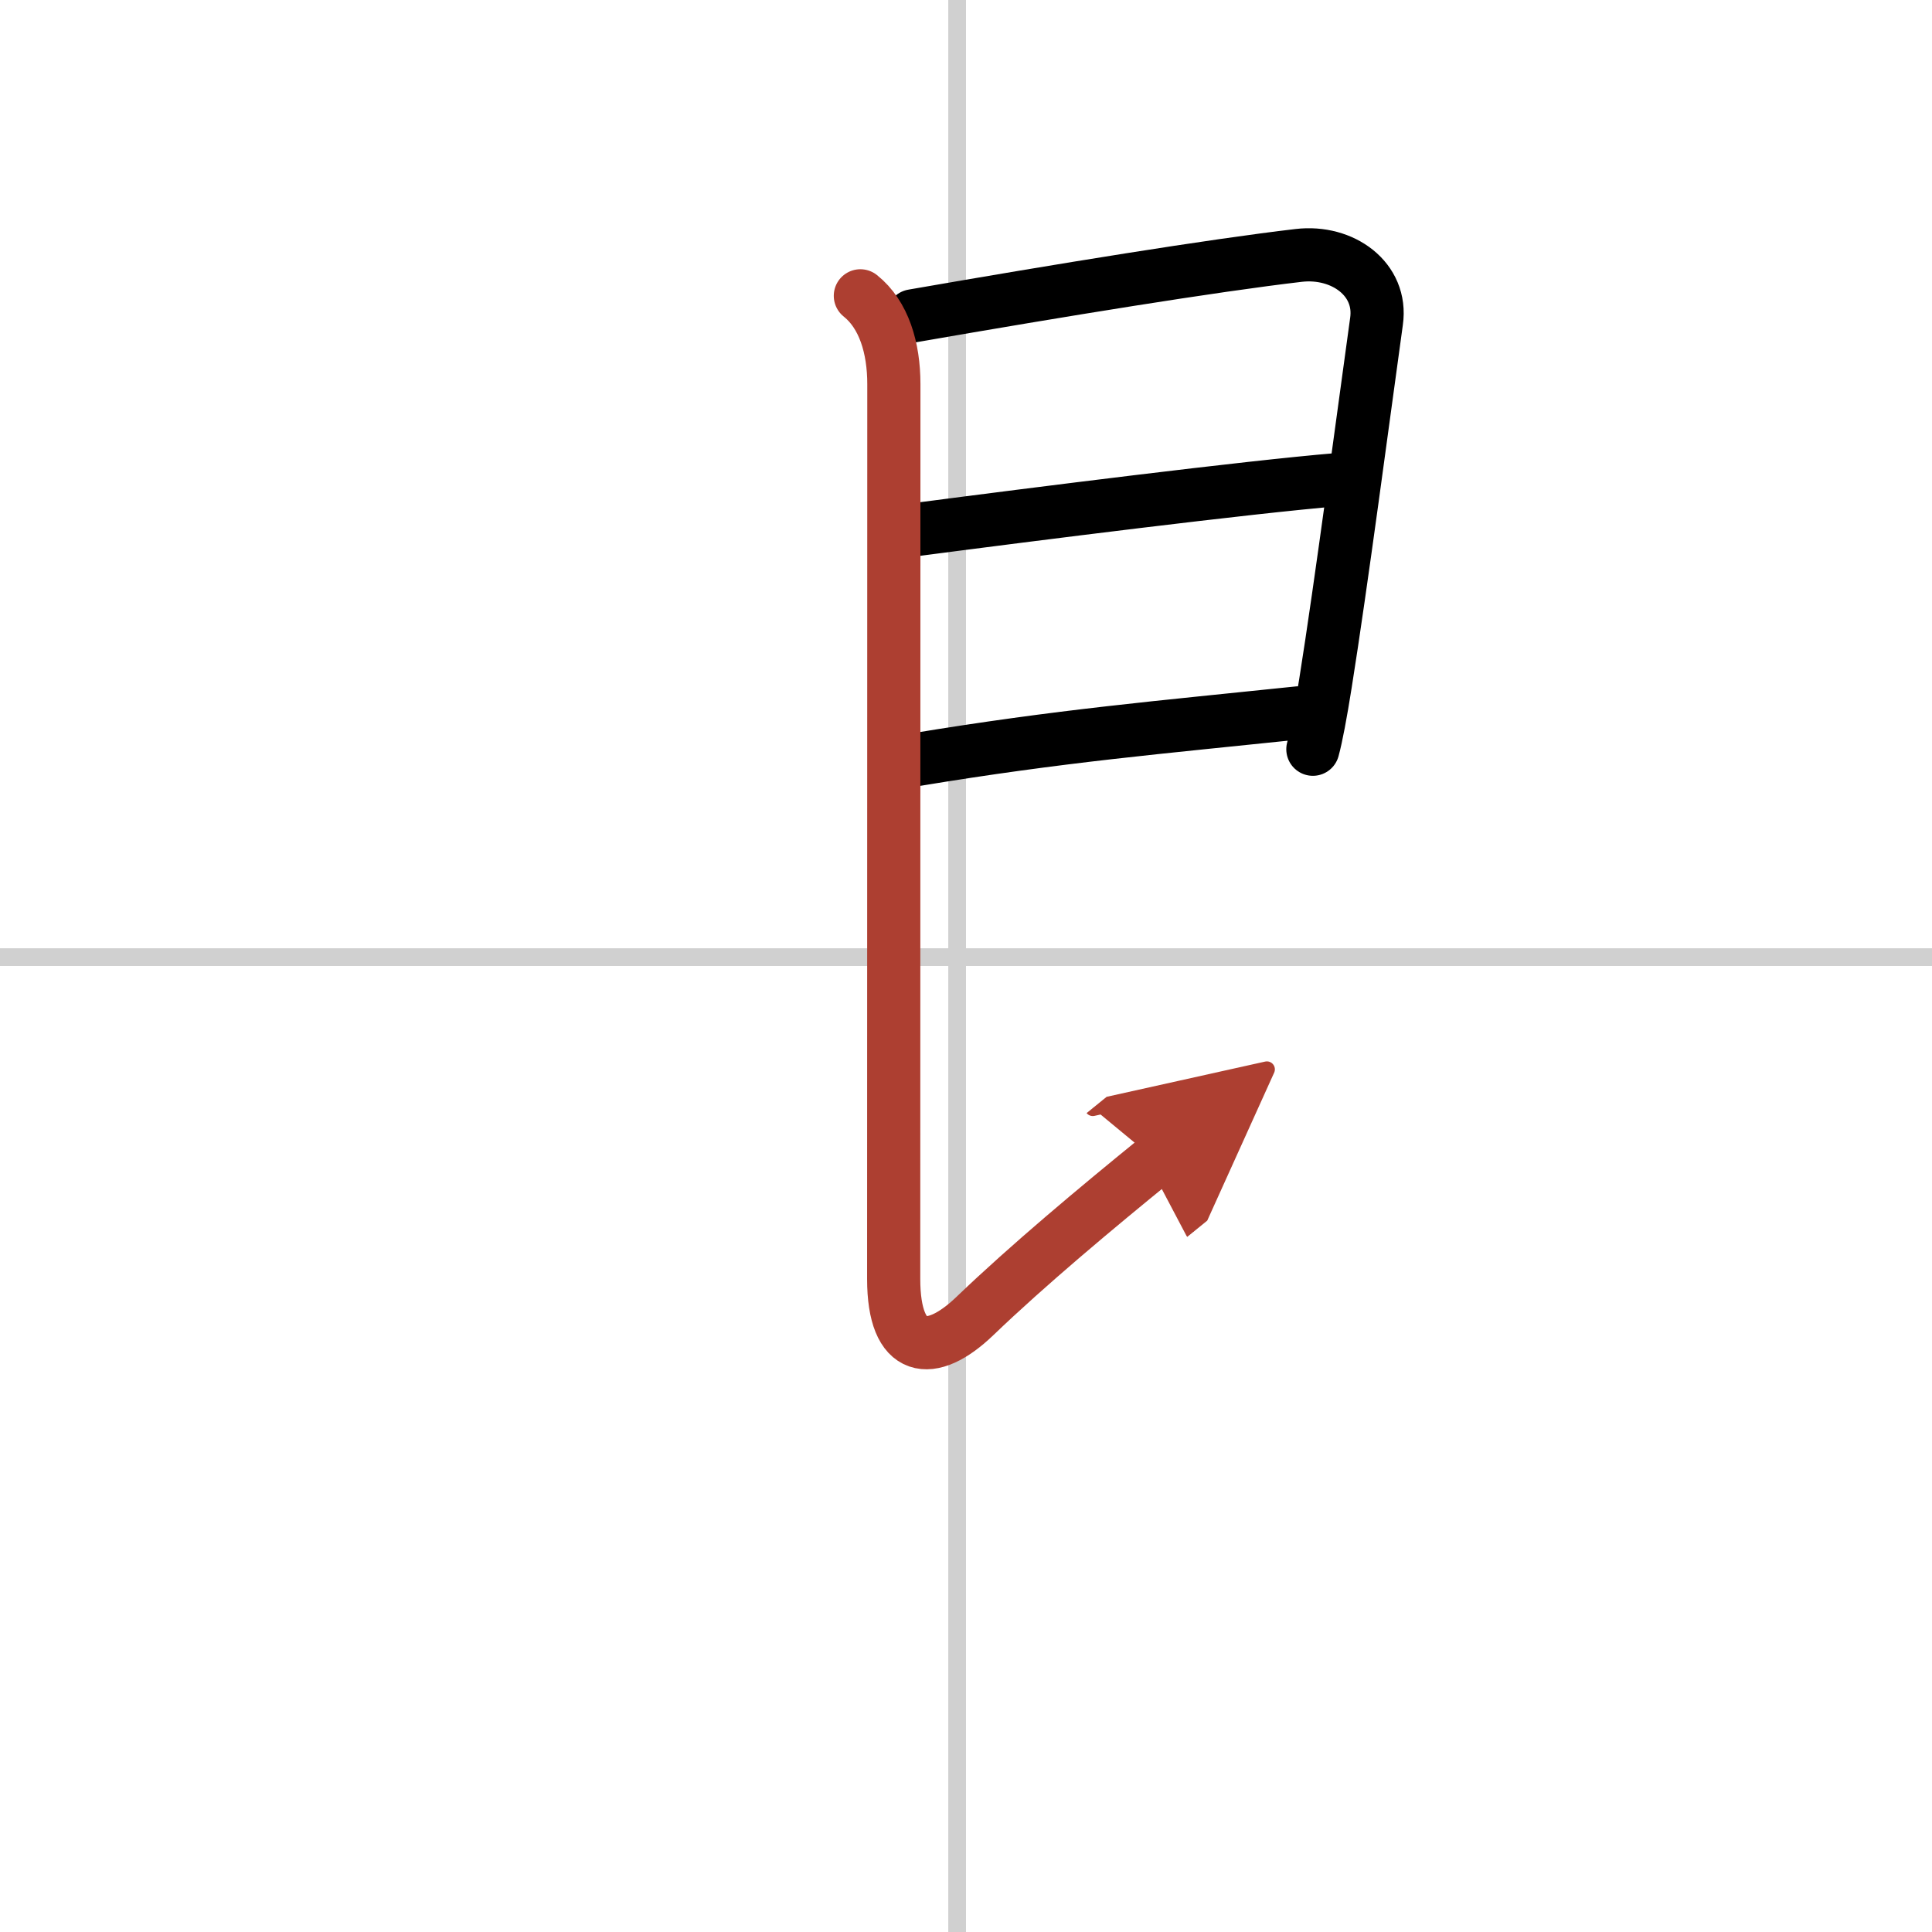
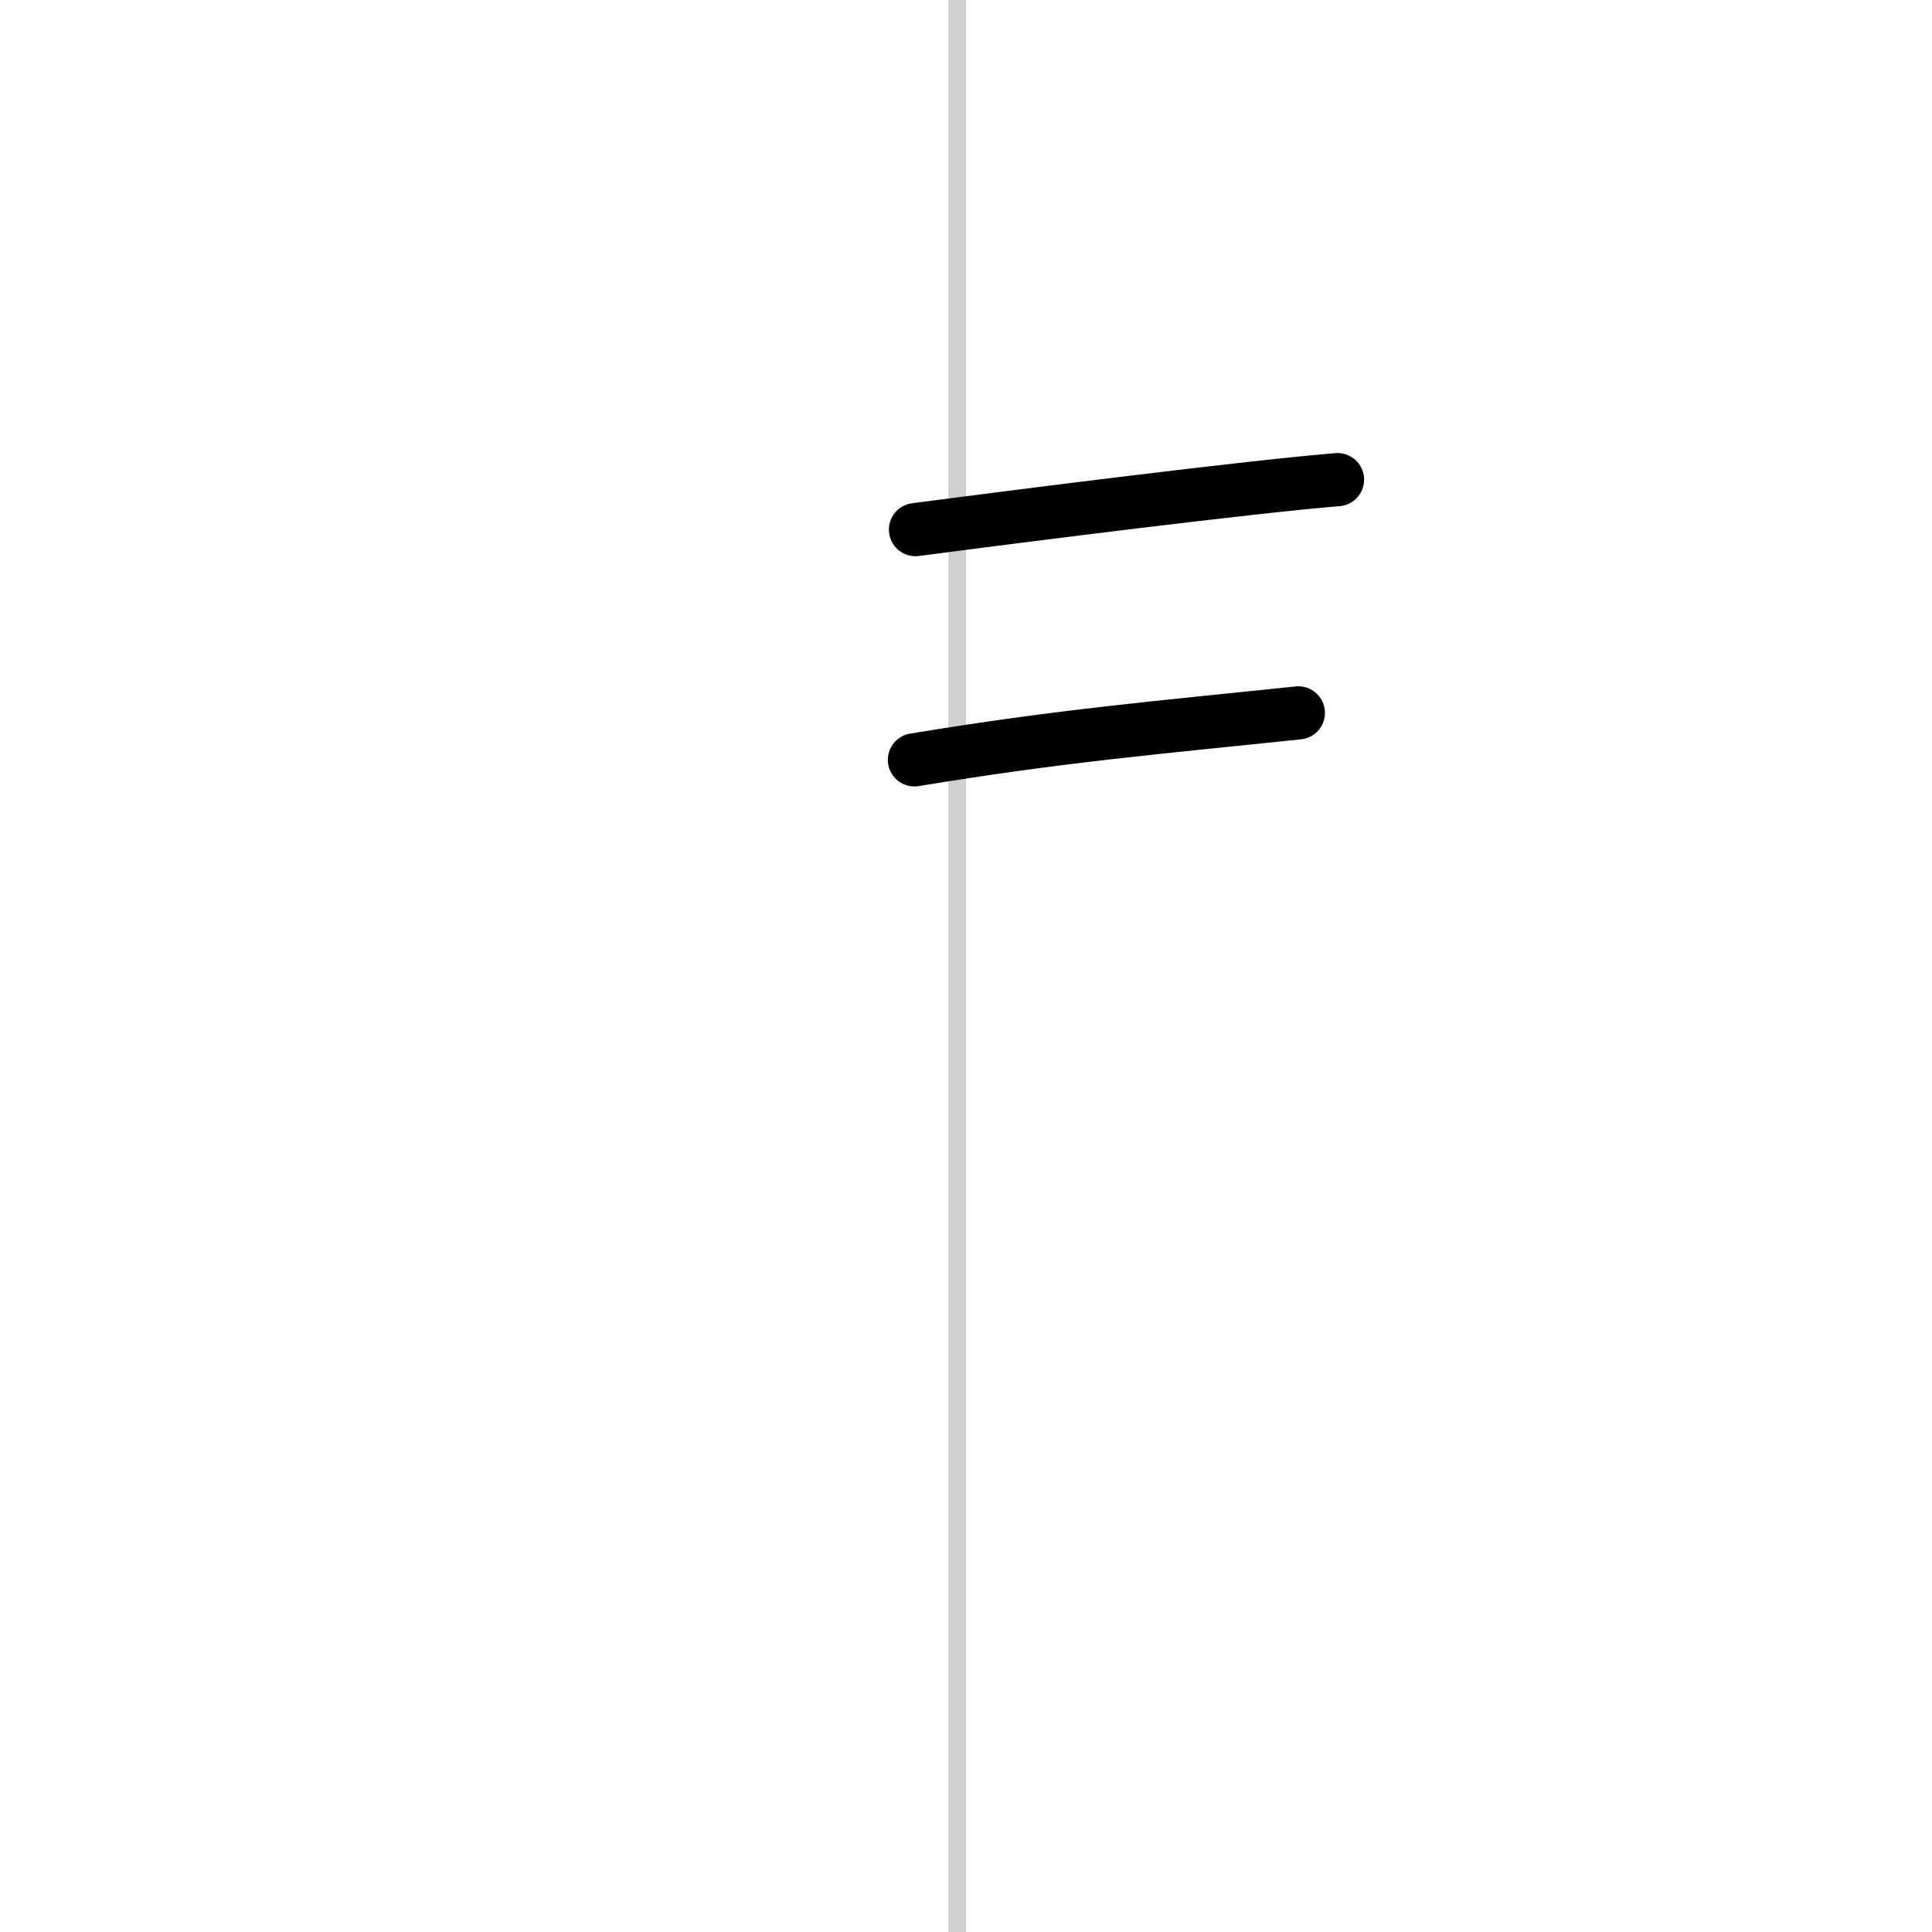
<svg xmlns="http://www.w3.org/2000/svg" width="400" height="400" viewBox="0 0 109 109">
  <defs>
    <marker id="a" markerWidth="4" orient="auto" refX="1" refY="5" viewBox="0 0 10 10">
-       <polyline points="0 0 10 5 0 10 1 5" fill="#ad3f31" stroke="#ad3f31" />
-     </marker>
+       </marker>
  </defs>
  <g fill="none" stroke="#000" stroke-linecap="round" stroke-linejoin="round" stroke-width="3">
    <rect width="100%" height="100%" fill="#fff" stroke="#fff" />
    <line x1="54" x2="54" y2="109" stroke="#d0d0d0" stroke-width="1" />
-     <line x2="109" y1="54" y2="54" stroke="#d0d0d0" stroke-width="1" />
-     <path d="m51.5 17.82c8.45-1.47 16.9-2.84 21.77-3.41 2.48-0.29 4.73 1.34 4.39 3.72-0.7 5.04-2 14.91-2.88 20.42-0.27 1.71-0.52 3.03-0.71 3.72" />
    <path d="m51.65 29.88c6.72-0.88 18.76-2.4 23.81-2.82" />
    <path d="m51.59 42.87c8.28-1.37 13.83-1.83 21.66-2.65" />
-     <path d="m48.54 16.69c1.33 1.06 1.89 2.94 1.89 4.98 0 3.84-0.01 47.81-0.01 50.48 0 4.23 2.11 4.47 4.58 2.1 3-2.88 6.88-6.12 10.19-8.81" marker-end="url(#a)" stroke="#ad3f31" />
  </g>
</svg>